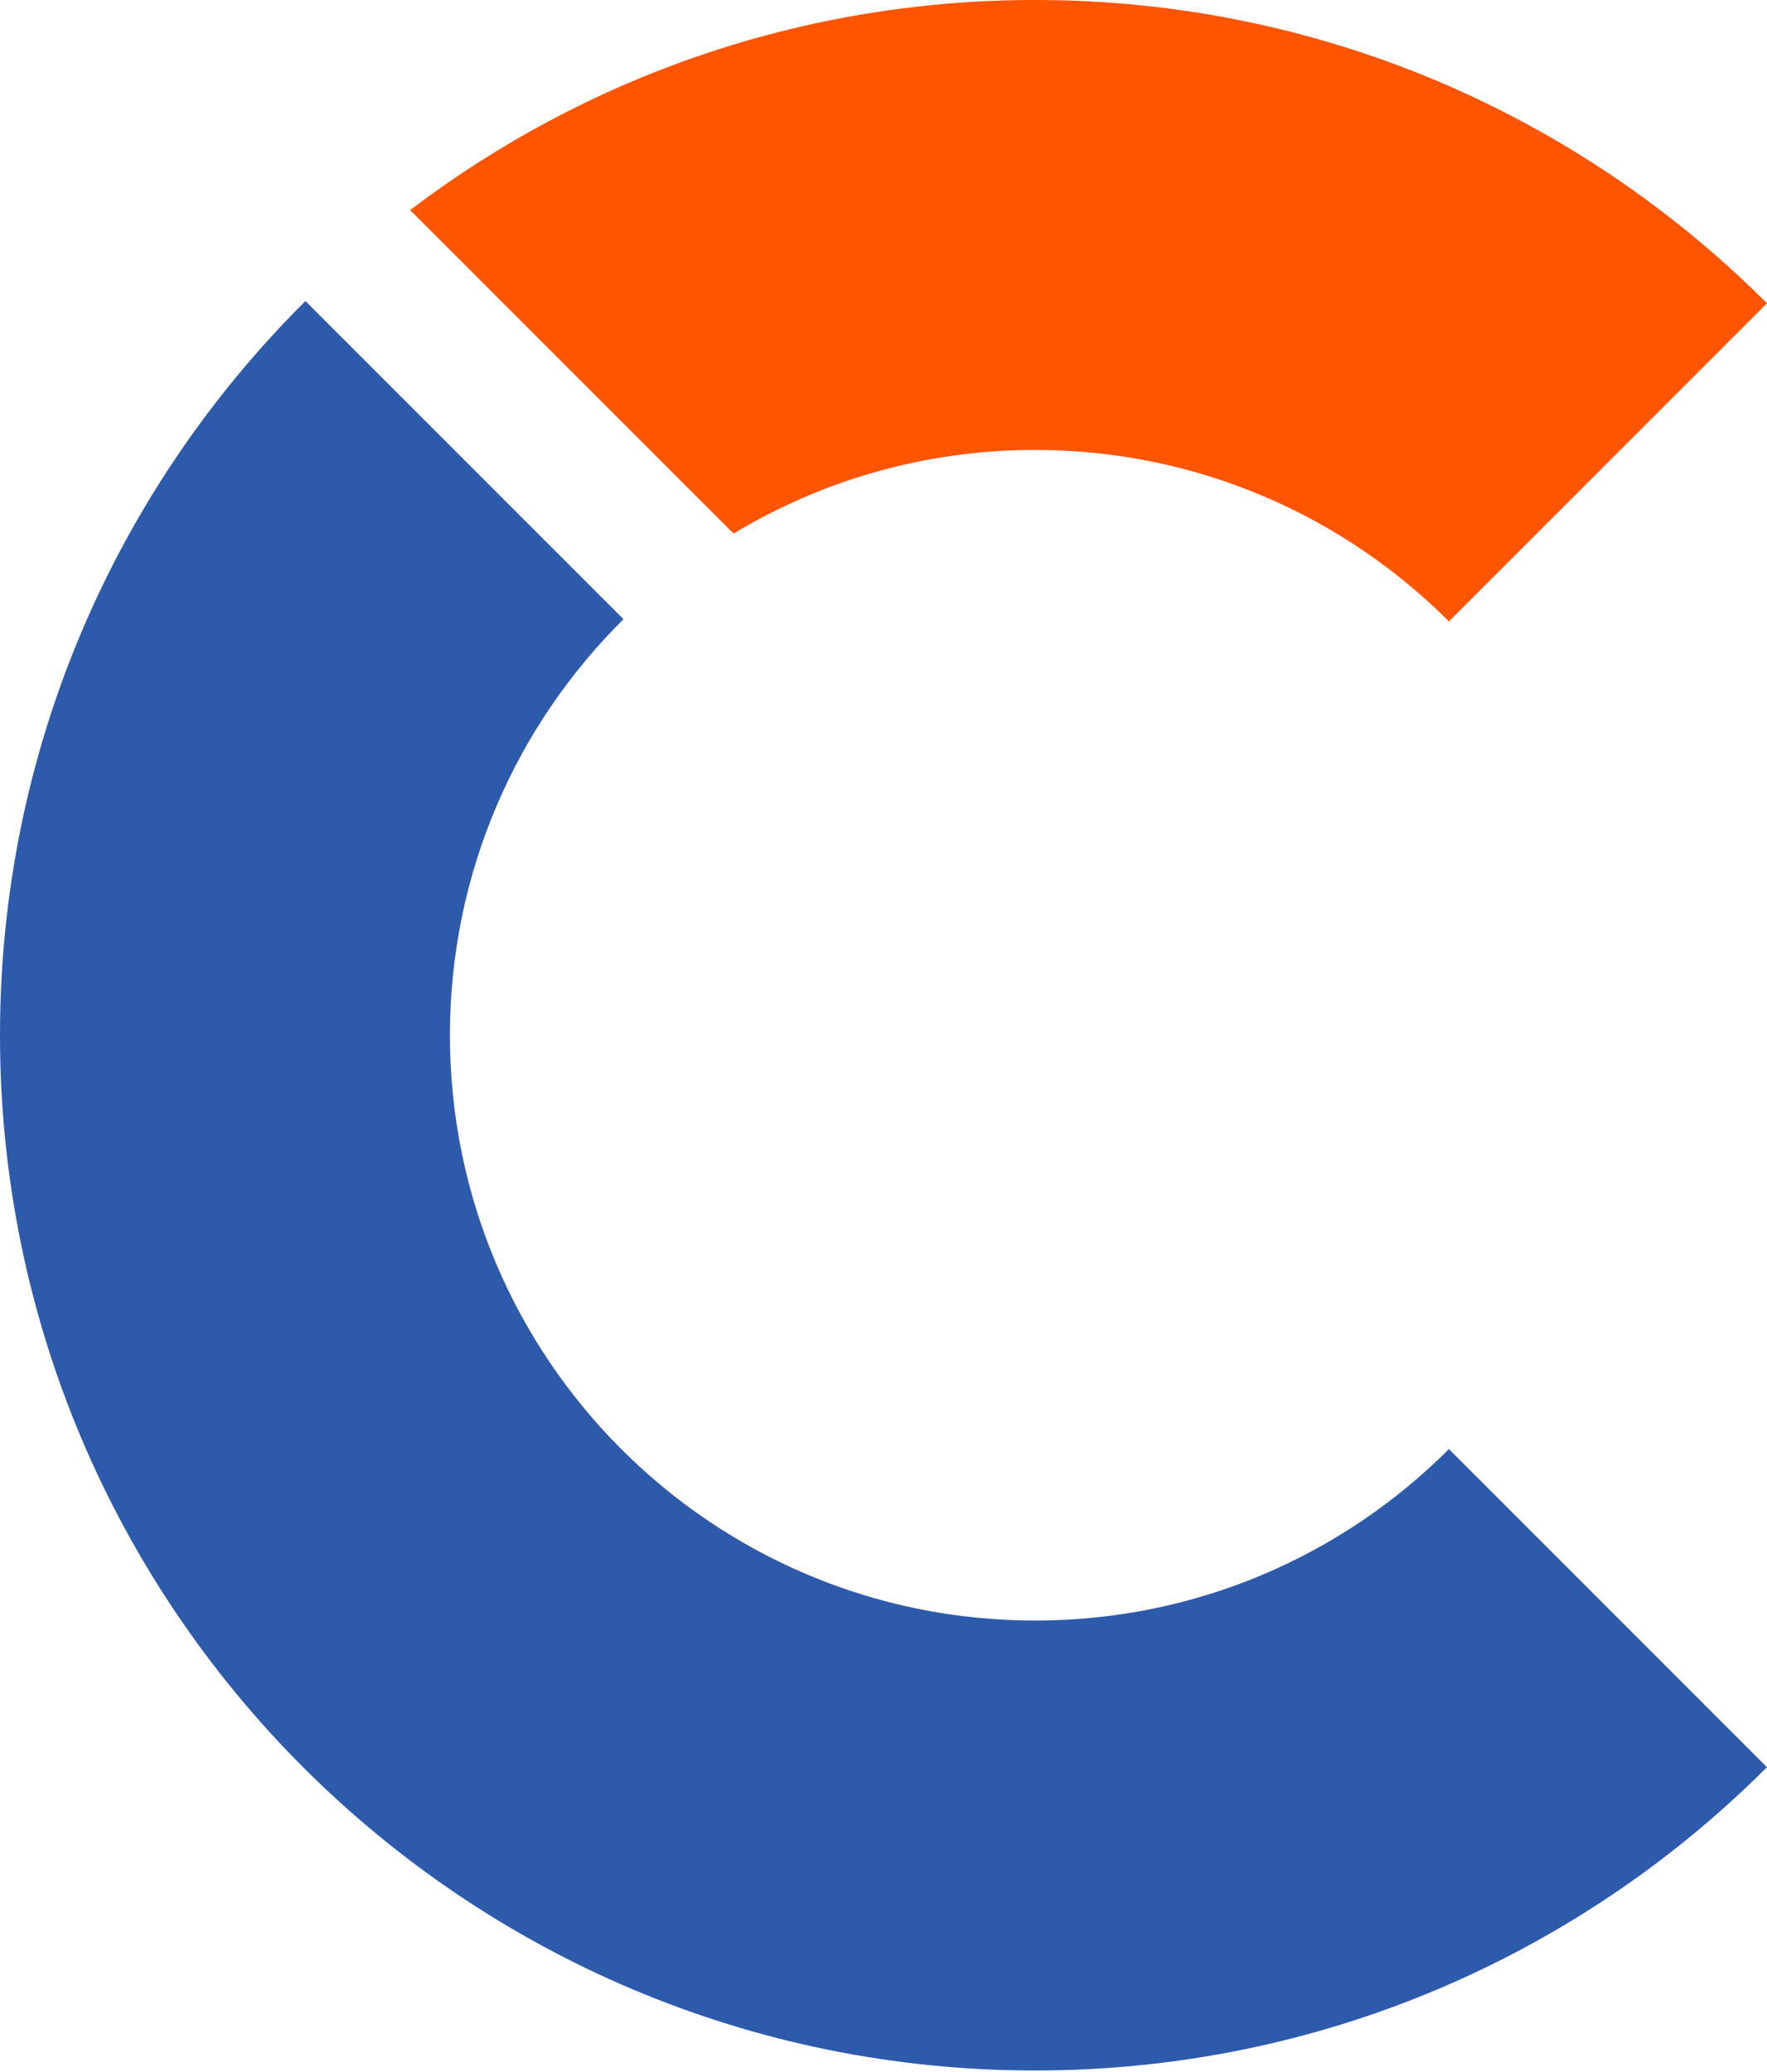
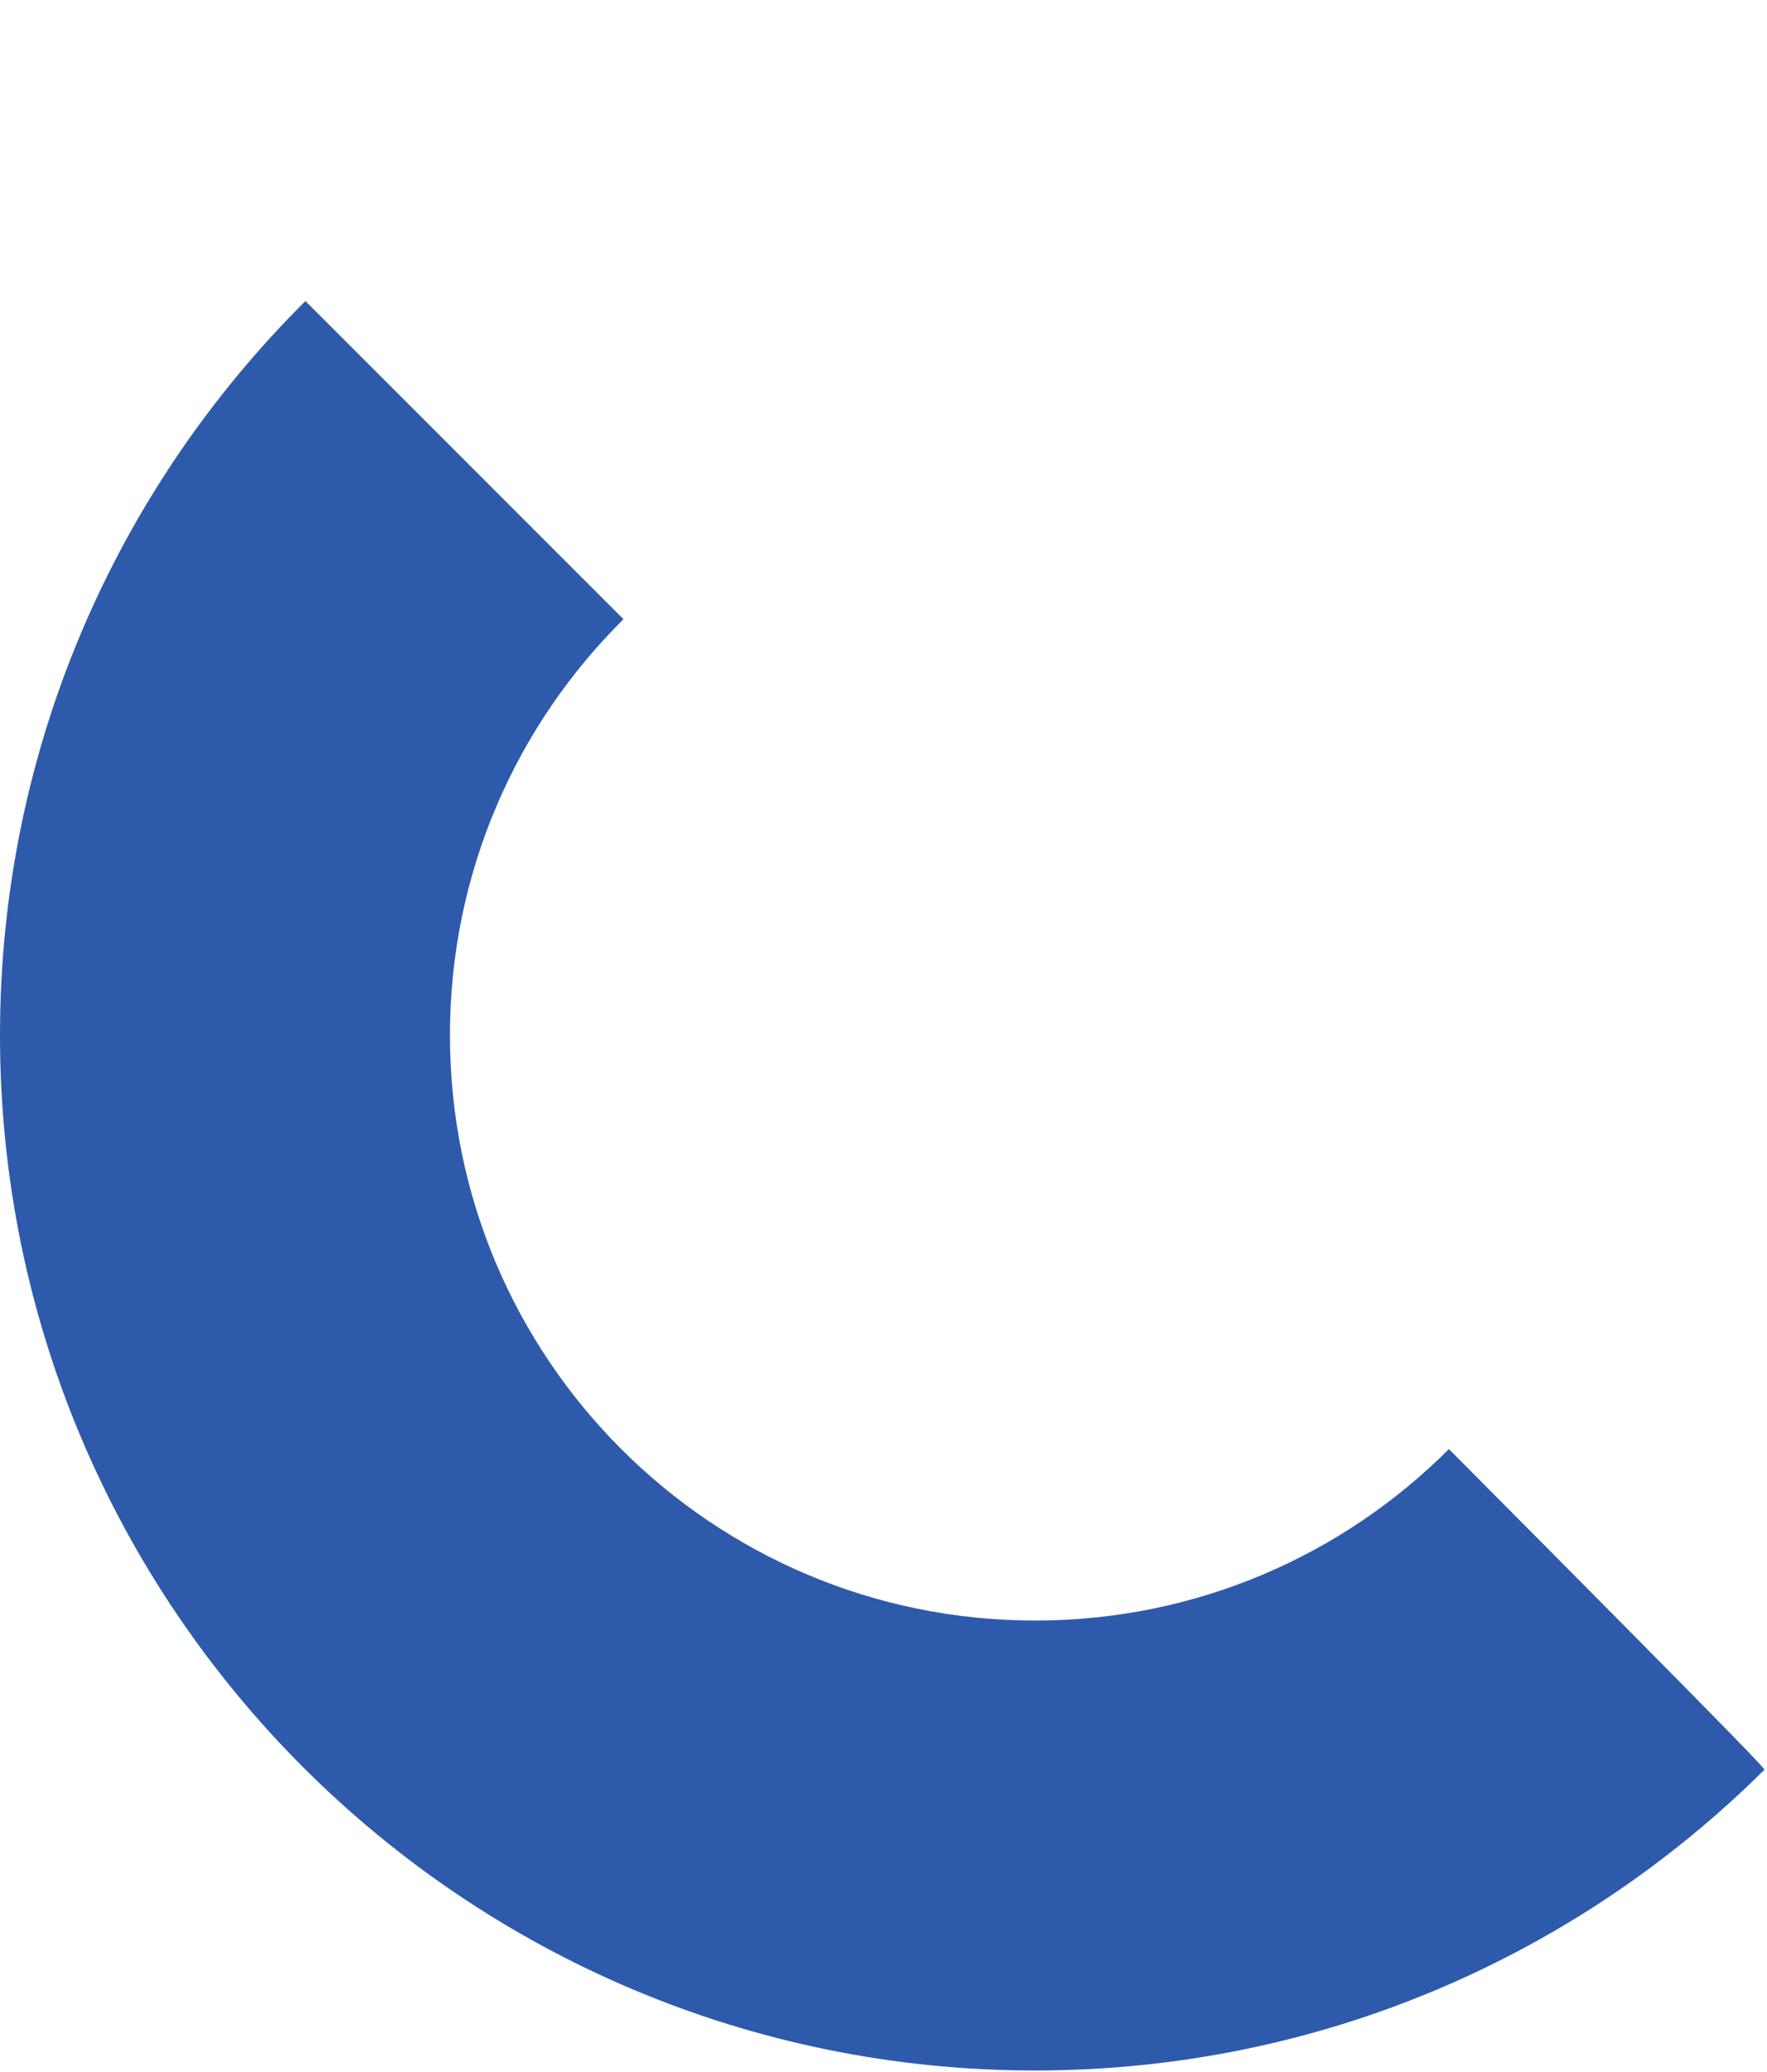
<svg xmlns="http://www.w3.org/2000/svg" width="232" height="272" viewBox="0 0 232 272" fill="none">
-   <path fill-rule="evenodd" clip-rule="evenodd" d="M190.237 190.226L231.998 231.988C231.883 232.115 231.756 232.23 231.641 232.334C207.078 256.736 173.257 271.799 135.905 271.799C60.854 271.799 0 210.957 0 135.906C0 98.23 15.329 64.144 40.1 39.523L81.861 81.285C67.791 95.217 59.076 114.528 59.076 135.906C59.076 178.337 93.462 212.734 135.905 212.734C157.12 212.734 176.328 204.147 190.237 190.226Z" fill="#2E5AAC" />
-   <path fill-rule="evenodd" clip-rule="evenodd" d="M96.314 70.042L53.849 27.576C76.646 10.261 105.076 0 135.906 0C173.259 0 207.079 15.063 231.642 39.465C231.758 39.569 231.885 39.696 232 39.811L190.238 81.573C176.329 67.664 157.11 59.064 135.906 59.064C121.432 59.064 107.88 63.07 96.314 70.042Z" fill="#FF5400" />
+   <path fill-rule="evenodd" clip-rule="evenodd" d="M190.237 190.226C231.883 232.115 231.756 232.23 231.641 232.334C207.078 256.736 173.257 271.799 135.905 271.799C60.854 271.799 0 210.957 0 135.906C0 98.23 15.329 64.144 40.1 39.523L81.861 81.285C67.791 95.217 59.076 114.528 59.076 135.906C59.076 178.337 93.462 212.734 135.905 212.734C157.12 212.734 176.328 204.147 190.237 190.226Z" fill="#2E5AAC" />
</svg>